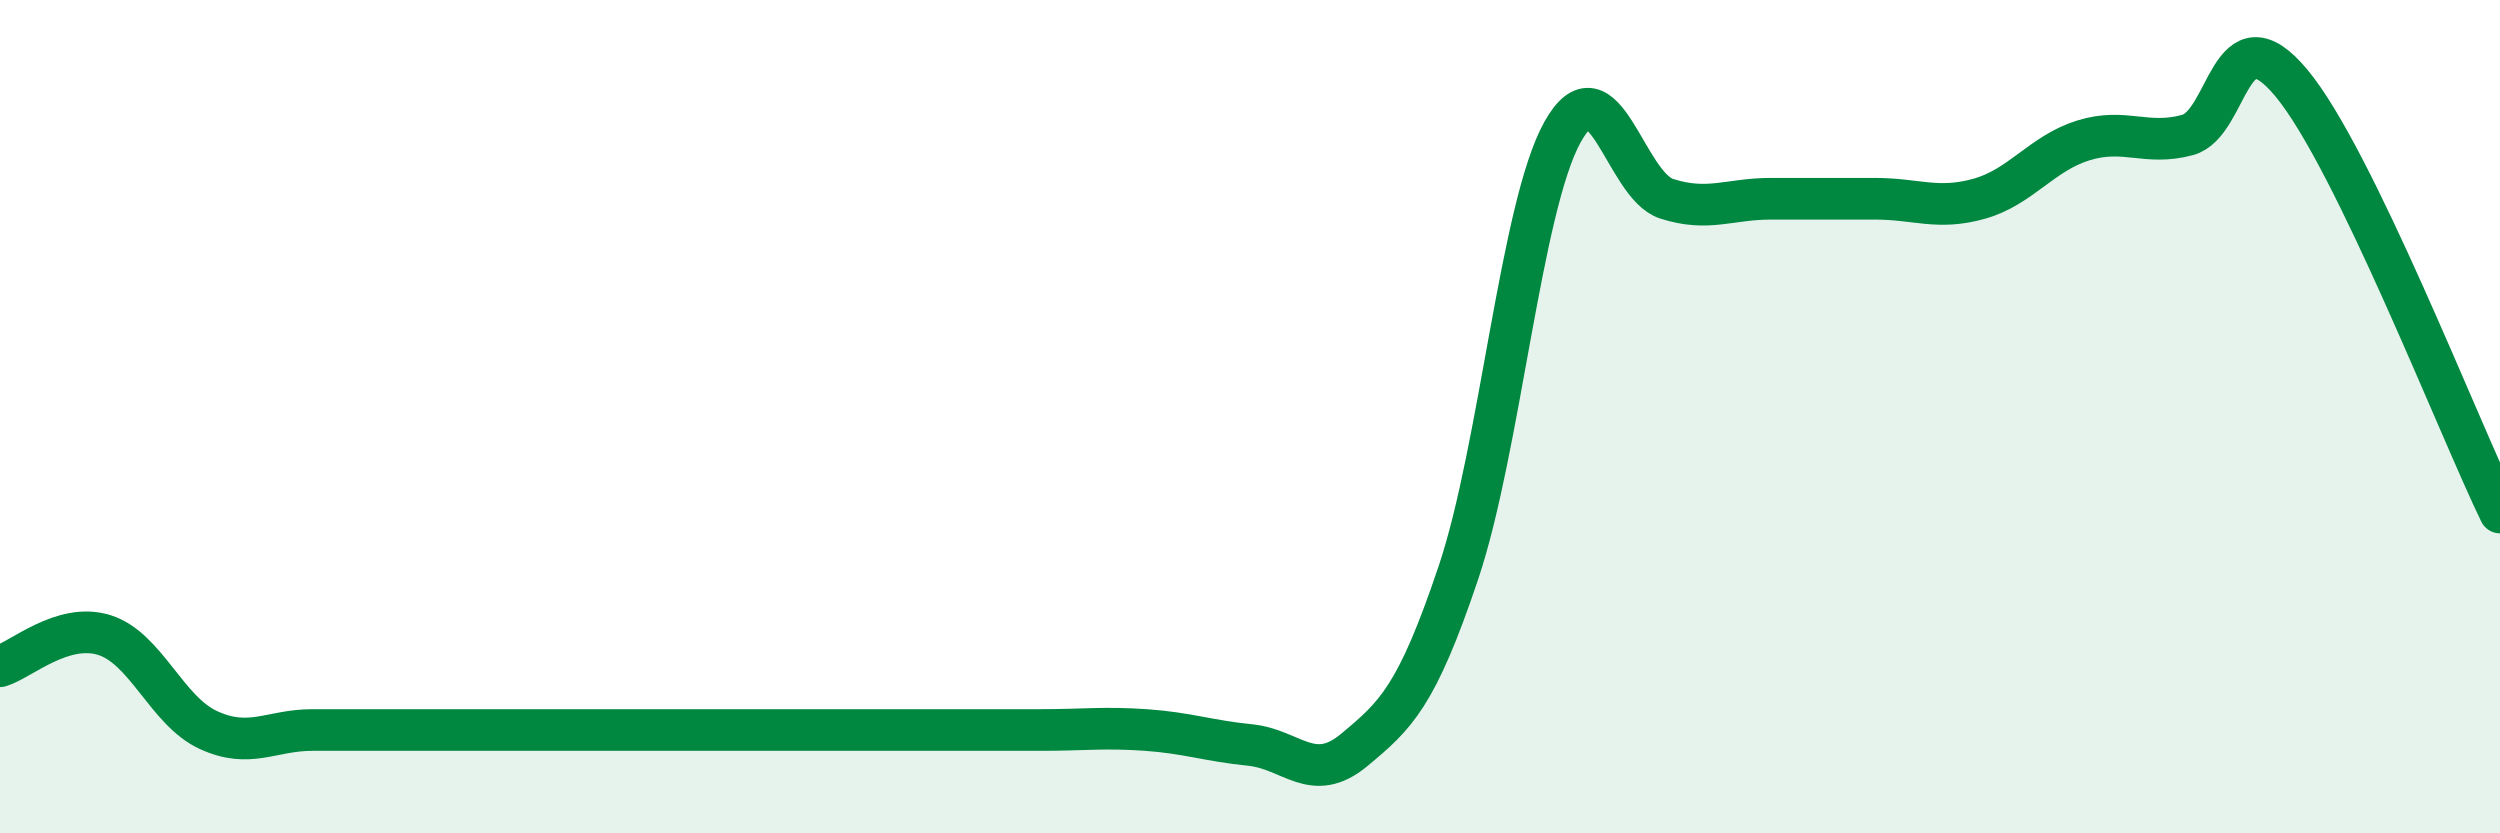
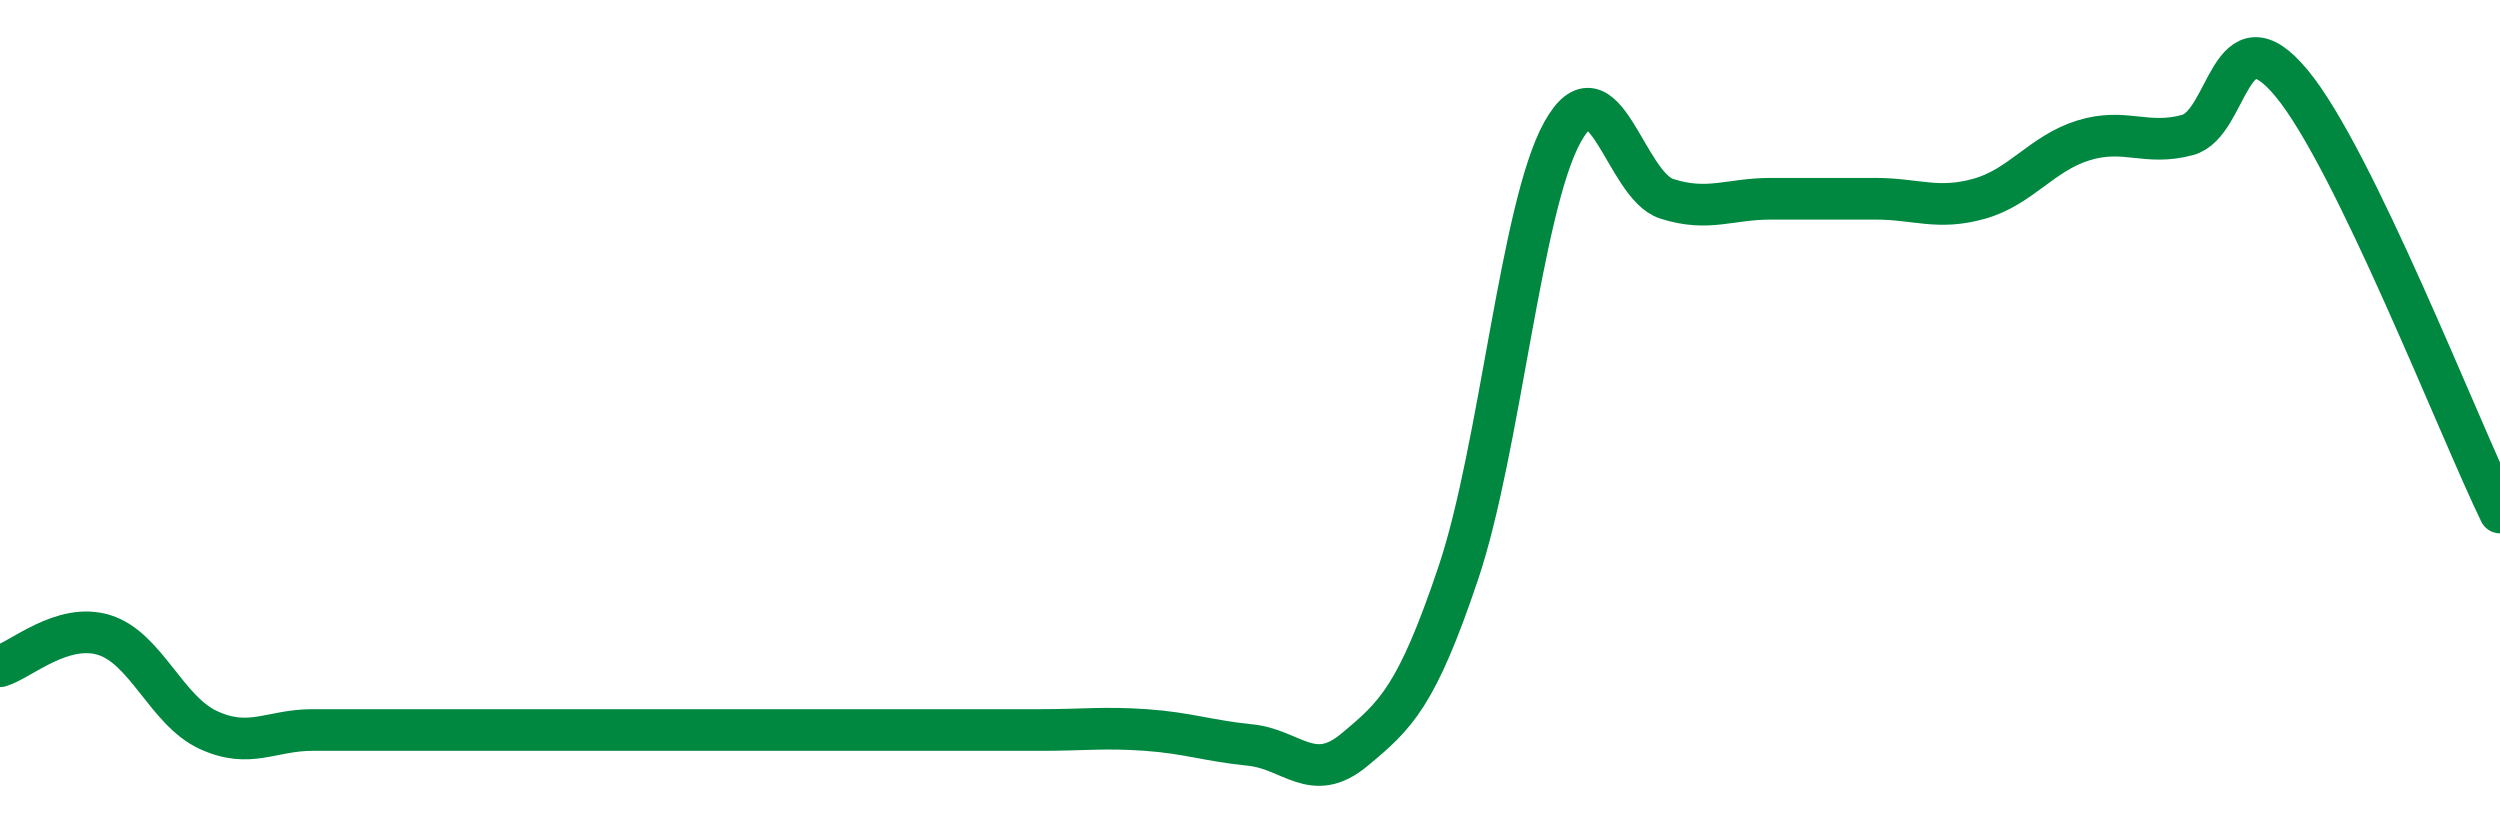
<svg xmlns="http://www.w3.org/2000/svg" width="60" height="20" viewBox="0 0 60 20">
-   <path d="M 0,15.99 C 0.5,15.84 1.5,14.93 2.5,15.24 C 3.5,15.55 4,17.06 5,17.52 C 6,17.98 6.5,17.52 7.5,17.52 C 8.5,17.52 9,17.52 10,17.52 C 11,17.52 11.5,17.52 12.5,17.52 C 13.5,17.52 14,17.52 15,17.52 C 16,17.52 16.5,17.52 17.5,17.52 C 18.5,17.52 19,17.52 20,17.52 C 21,17.52 21.5,17.52 22.5,17.52 C 23.5,17.52 24,17.52 25,17.52 C 26,17.52 26.5,17.45 27.5,17.52 C 28.5,17.59 29,17.78 30,17.88 C 31,17.98 31.5,18.83 32.5,18 C 33.5,17.17 34,16.72 35,13.75 C 36,10.78 36.5,4.97 37.5,3.17 C 38.5,1.37 39,4.45 40,4.77 C 41,5.09 41.5,4.77 42.5,4.77 C 43.5,4.77 44,4.77 45,4.77 C 46,4.77 46.5,5.05 47.5,4.77 C 48.5,4.49 49,3.68 50,3.37 C 51,3.06 51.5,3.51 52.5,3.24 C 53.5,2.97 53.5,0.19 55,2 C 56.5,3.81 59,10.24 60,12.3L60 20L0 20Z" fill="#008740" opacity="0.1" stroke-linecap="round" stroke-linejoin="round" />
  <path d="M 0,15.99 C 0.5,15.84 1.5,14.93 2.5,15.24 C 3.5,15.55 4,17.06 5,17.52 C 6,17.98 6.5,17.52 7.5,17.52 C 8.5,17.52 9,17.52 10,17.52 C 11,17.52 11.5,17.52 12.5,17.52 C 13.5,17.52 14,17.52 15,17.52 C 16,17.52 16.5,17.52 17.5,17.52 C 18.5,17.52 19,17.52 20,17.52 C 21,17.52 21.5,17.52 22.5,17.52 C 23.5,17.52 24,17.52 25,17.52 C 26,17.52 26.5,17.45 27.5,17.52 C 28.5,17.59 29,17.78 30,17.88 C 31,17.98 31.5,18.83 32.5,18 C 33.5,17.17 34,16.72 35,13.75 C 36,10.78 36.5,4.97 37.5,3.17 C 38.5,1.37 39,4.45 40,4.77 C 41,5.09 41.5,4.77 42.5,4.77 C 43.5,4.77 44,4.77 45,4.77 C 46,4.77 46.5,5.05 47.5,4.77 C 48.5,4.49 49,3.68 50,3.37 C 51,3.06 51.5,3.51 52.5,3.24 C 53.5,2.97 53.5,0.19 55,2 C 56.5,3.81 59,10.24 60,12.3" stroke="#008740" stroke-width="1" fill="none" stroke-linecap="round" stroke-linejoin="round" />
</svg>